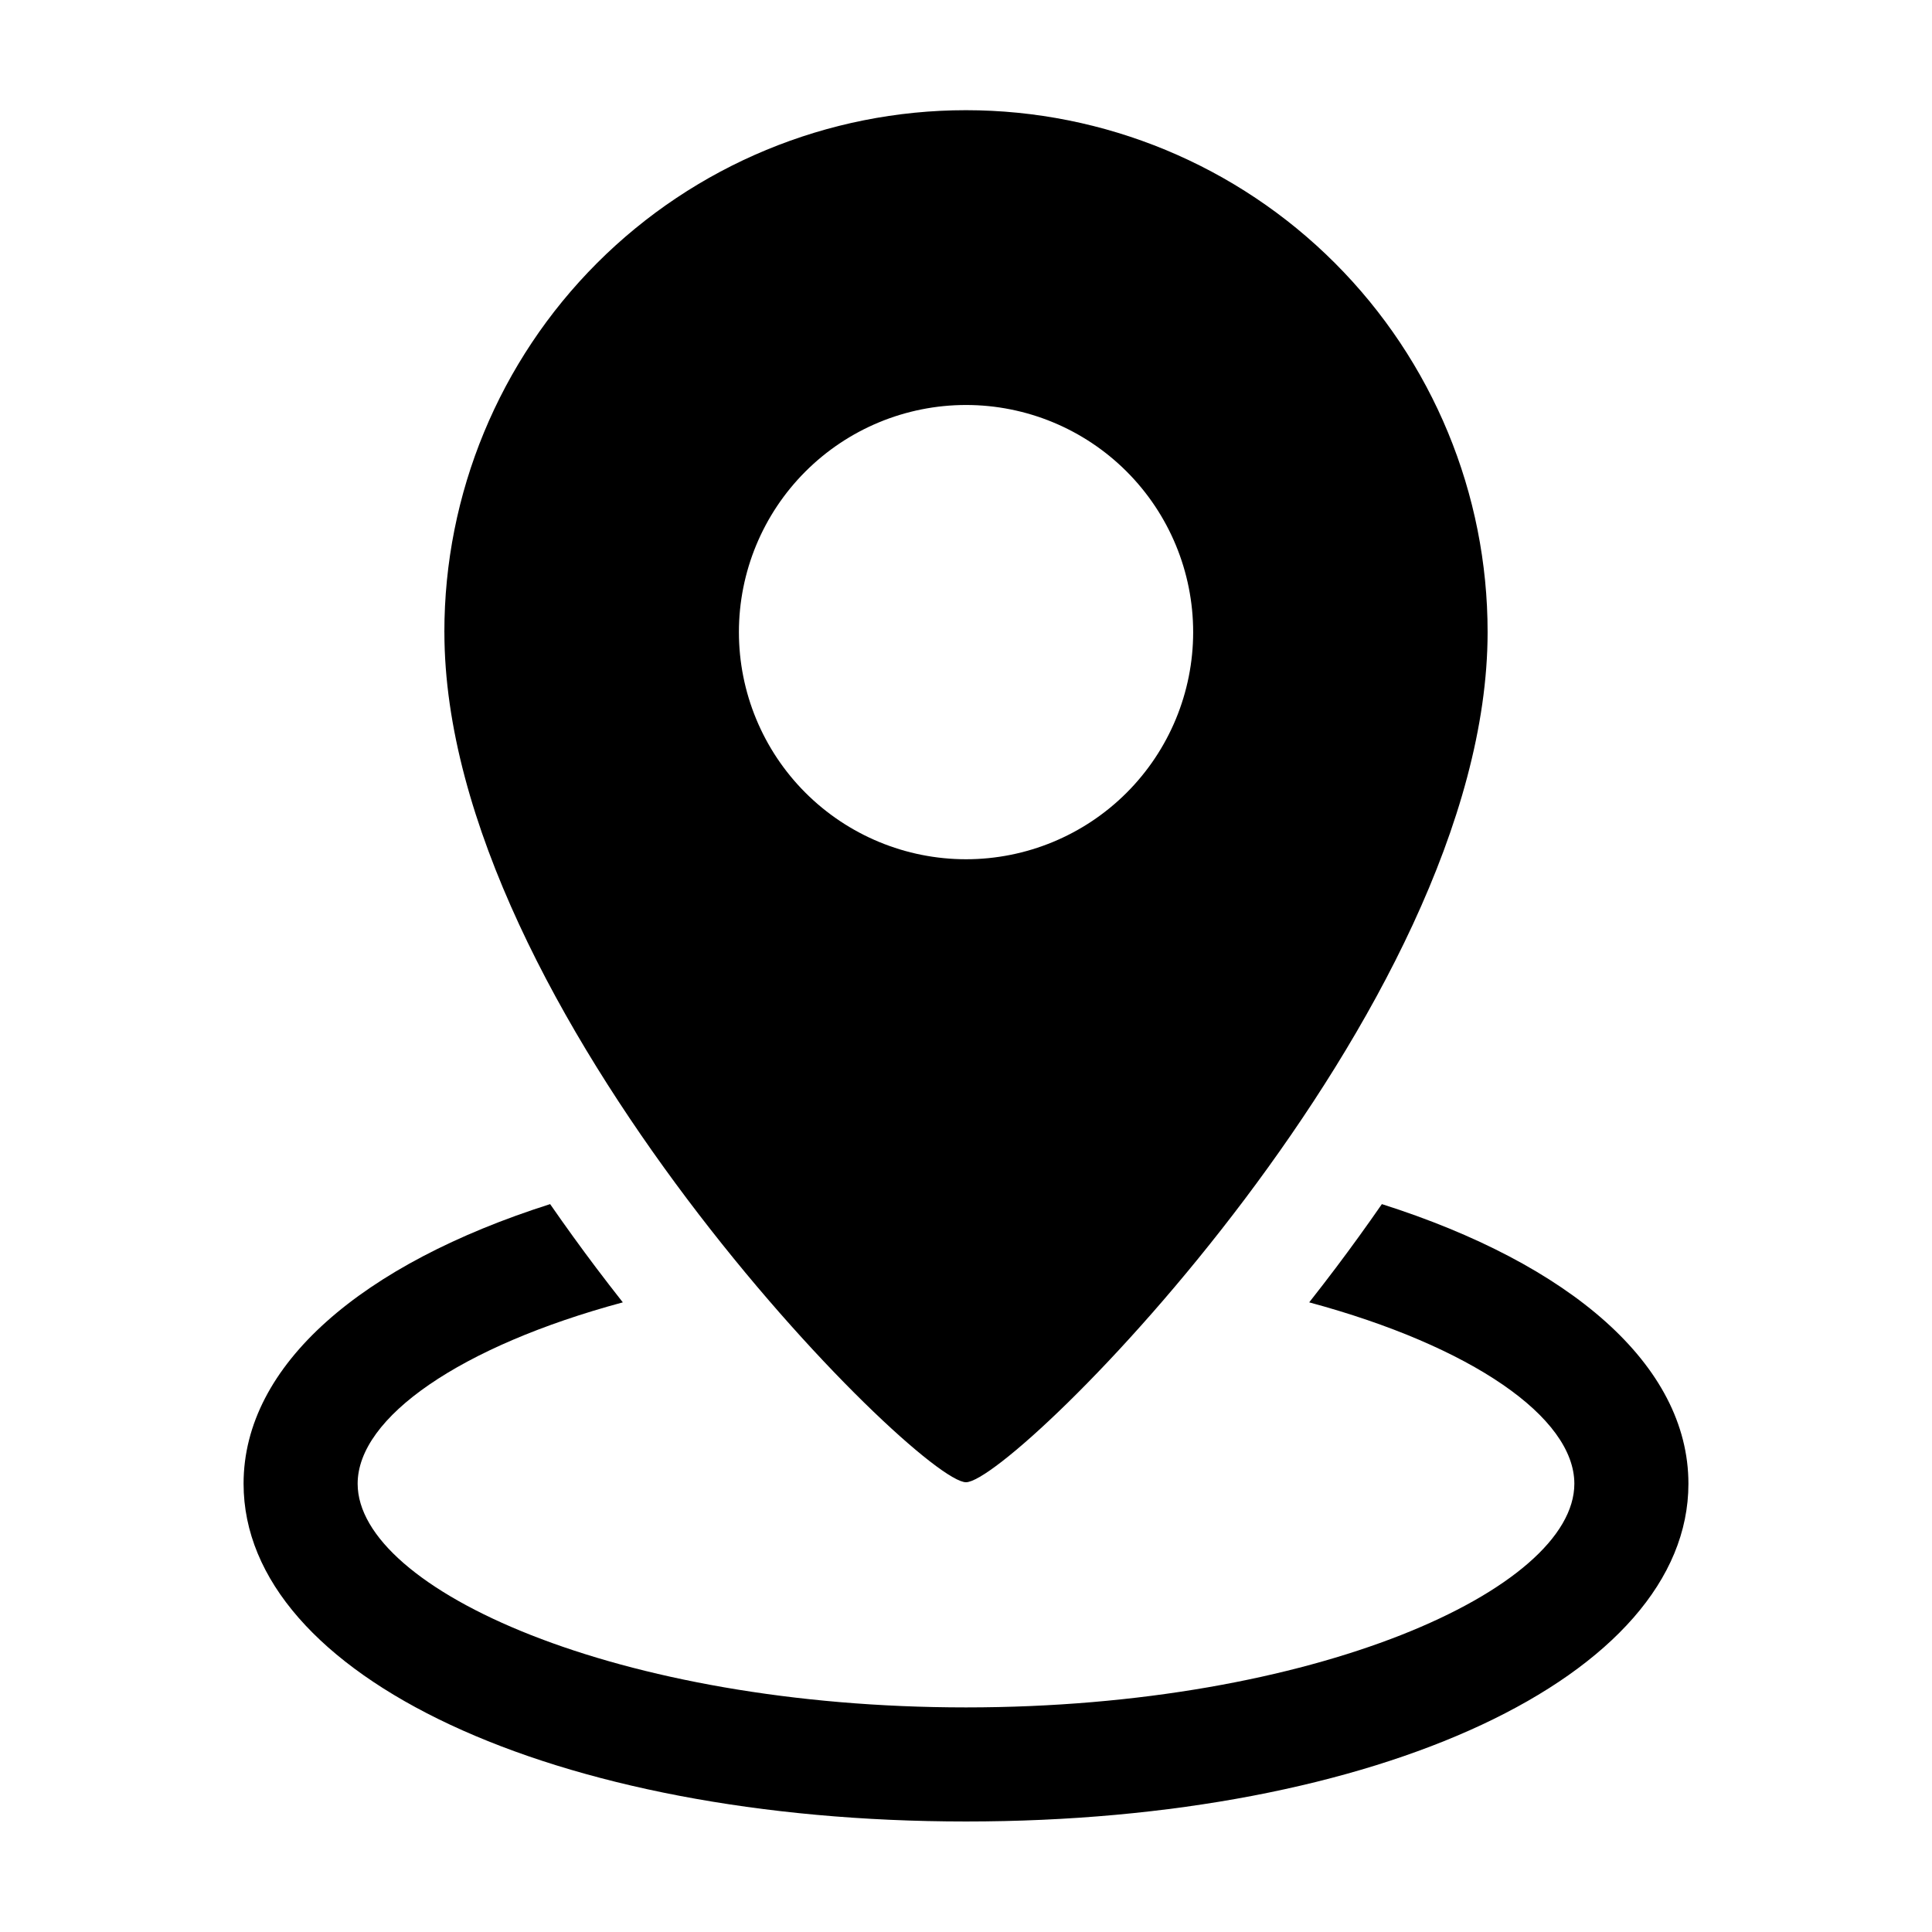
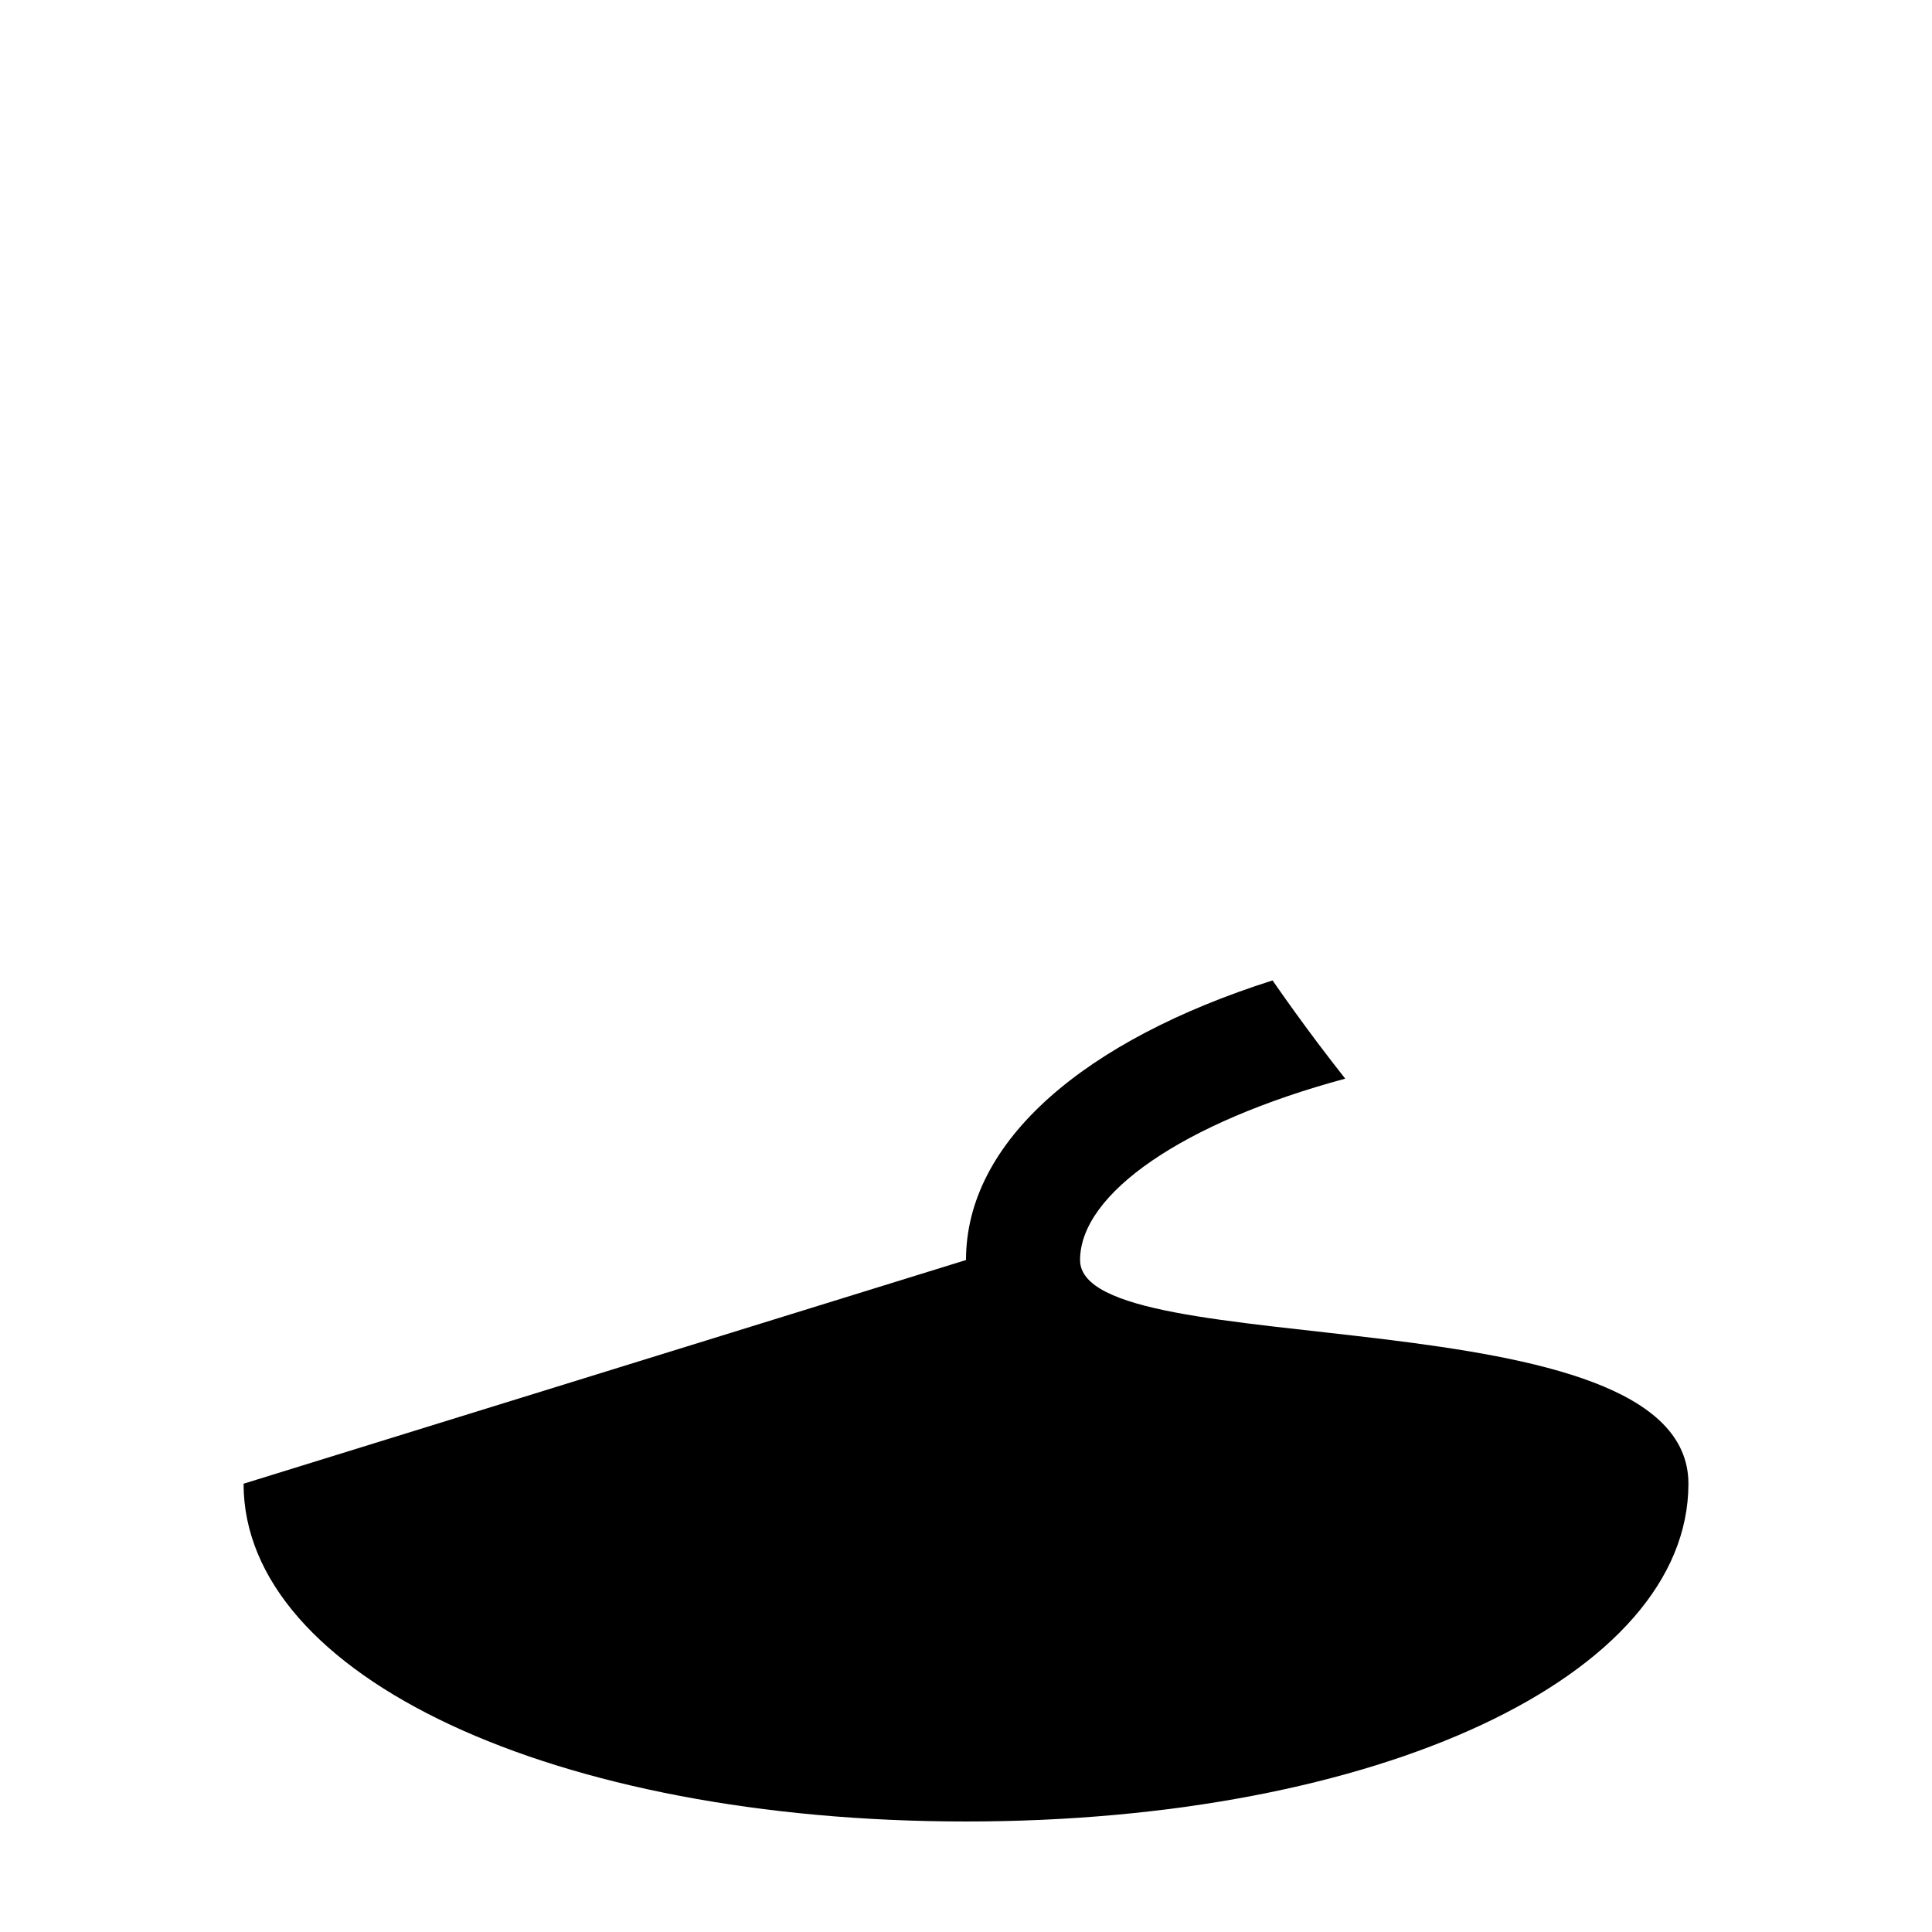
<svg xmlns="http://www.w3.org/2000/svg" fill="#000000" width="800px" height="800px" version="1.1" viewBox="144 144 512 512">
  <g>
-     <path d="m208.55 537.2c0 51.027 82.309 89.512 191.45 89.512s191.45-38.48 191.45-89.512c0-31.535-31.461-58.266-81.238-74.098-4.078 5.887-8.148 11.5-12.121 16.781-2.332 3.098-4.723 6.184-7.137 9.254 43.07 11.617 70.266 30.492 70.266 48.062 0 27.984-68.949 59.281-161.22 59.281s-161.22-31.297-161.22-59.281c0-17.57 27.195-36.445 70.273-48.062-2.414-3.07-4.805-6.152-7.137-9.25-3.977-5.281-8.043-10.895-12.125-16.785-49.781 15.832-81.242 42.559-81.242 74.098z" />
-     <path d="m261.77 311.52c0 100.15 125.41 225.29 138.23 225.29s138.23-125.14 138.23-225.29c0.02-36.676-14.535-71.859-40.461-97.801-25.926-25.941-61.098-40.516-97.773-40.516s-71.852 14.574-97.777 40.516c-25.926 25.941-40.48 61.125-40.457 97.801zm198.43 0c0 15.961-6.344 31.273-17.629 42.562-11.289 11.285-26.598 17.629-42.562 17.629s-31.273-6.344-42.562-17.629c-11.289-11.289-17.629-26.602-17.629-42.562 0-15.965 6.34-31.273 17.629-42.562 11.289-11.289 26.598-17.633 42.562-17.633s31.273 6.344 42.562 17.633c11.285 11.289 17.629 26.598 17.629 42.562z" />
+     <path d="m208.55 537.2c0 51.027 82.309 89.512 191.45 89.512s191.45-38.48 191.45-89.512s-161.22-31.297-161.22-59.281c0-17.57 27.195-36.445 70.273-48.062-2.414-3.07-4.805-6.152-7.137-9.25-3.977-5.281-8.043-10.895-12.125-16.785-49.781 15.832-81.242 42.559-81.242 74.098z" />
  </g>
</svg>